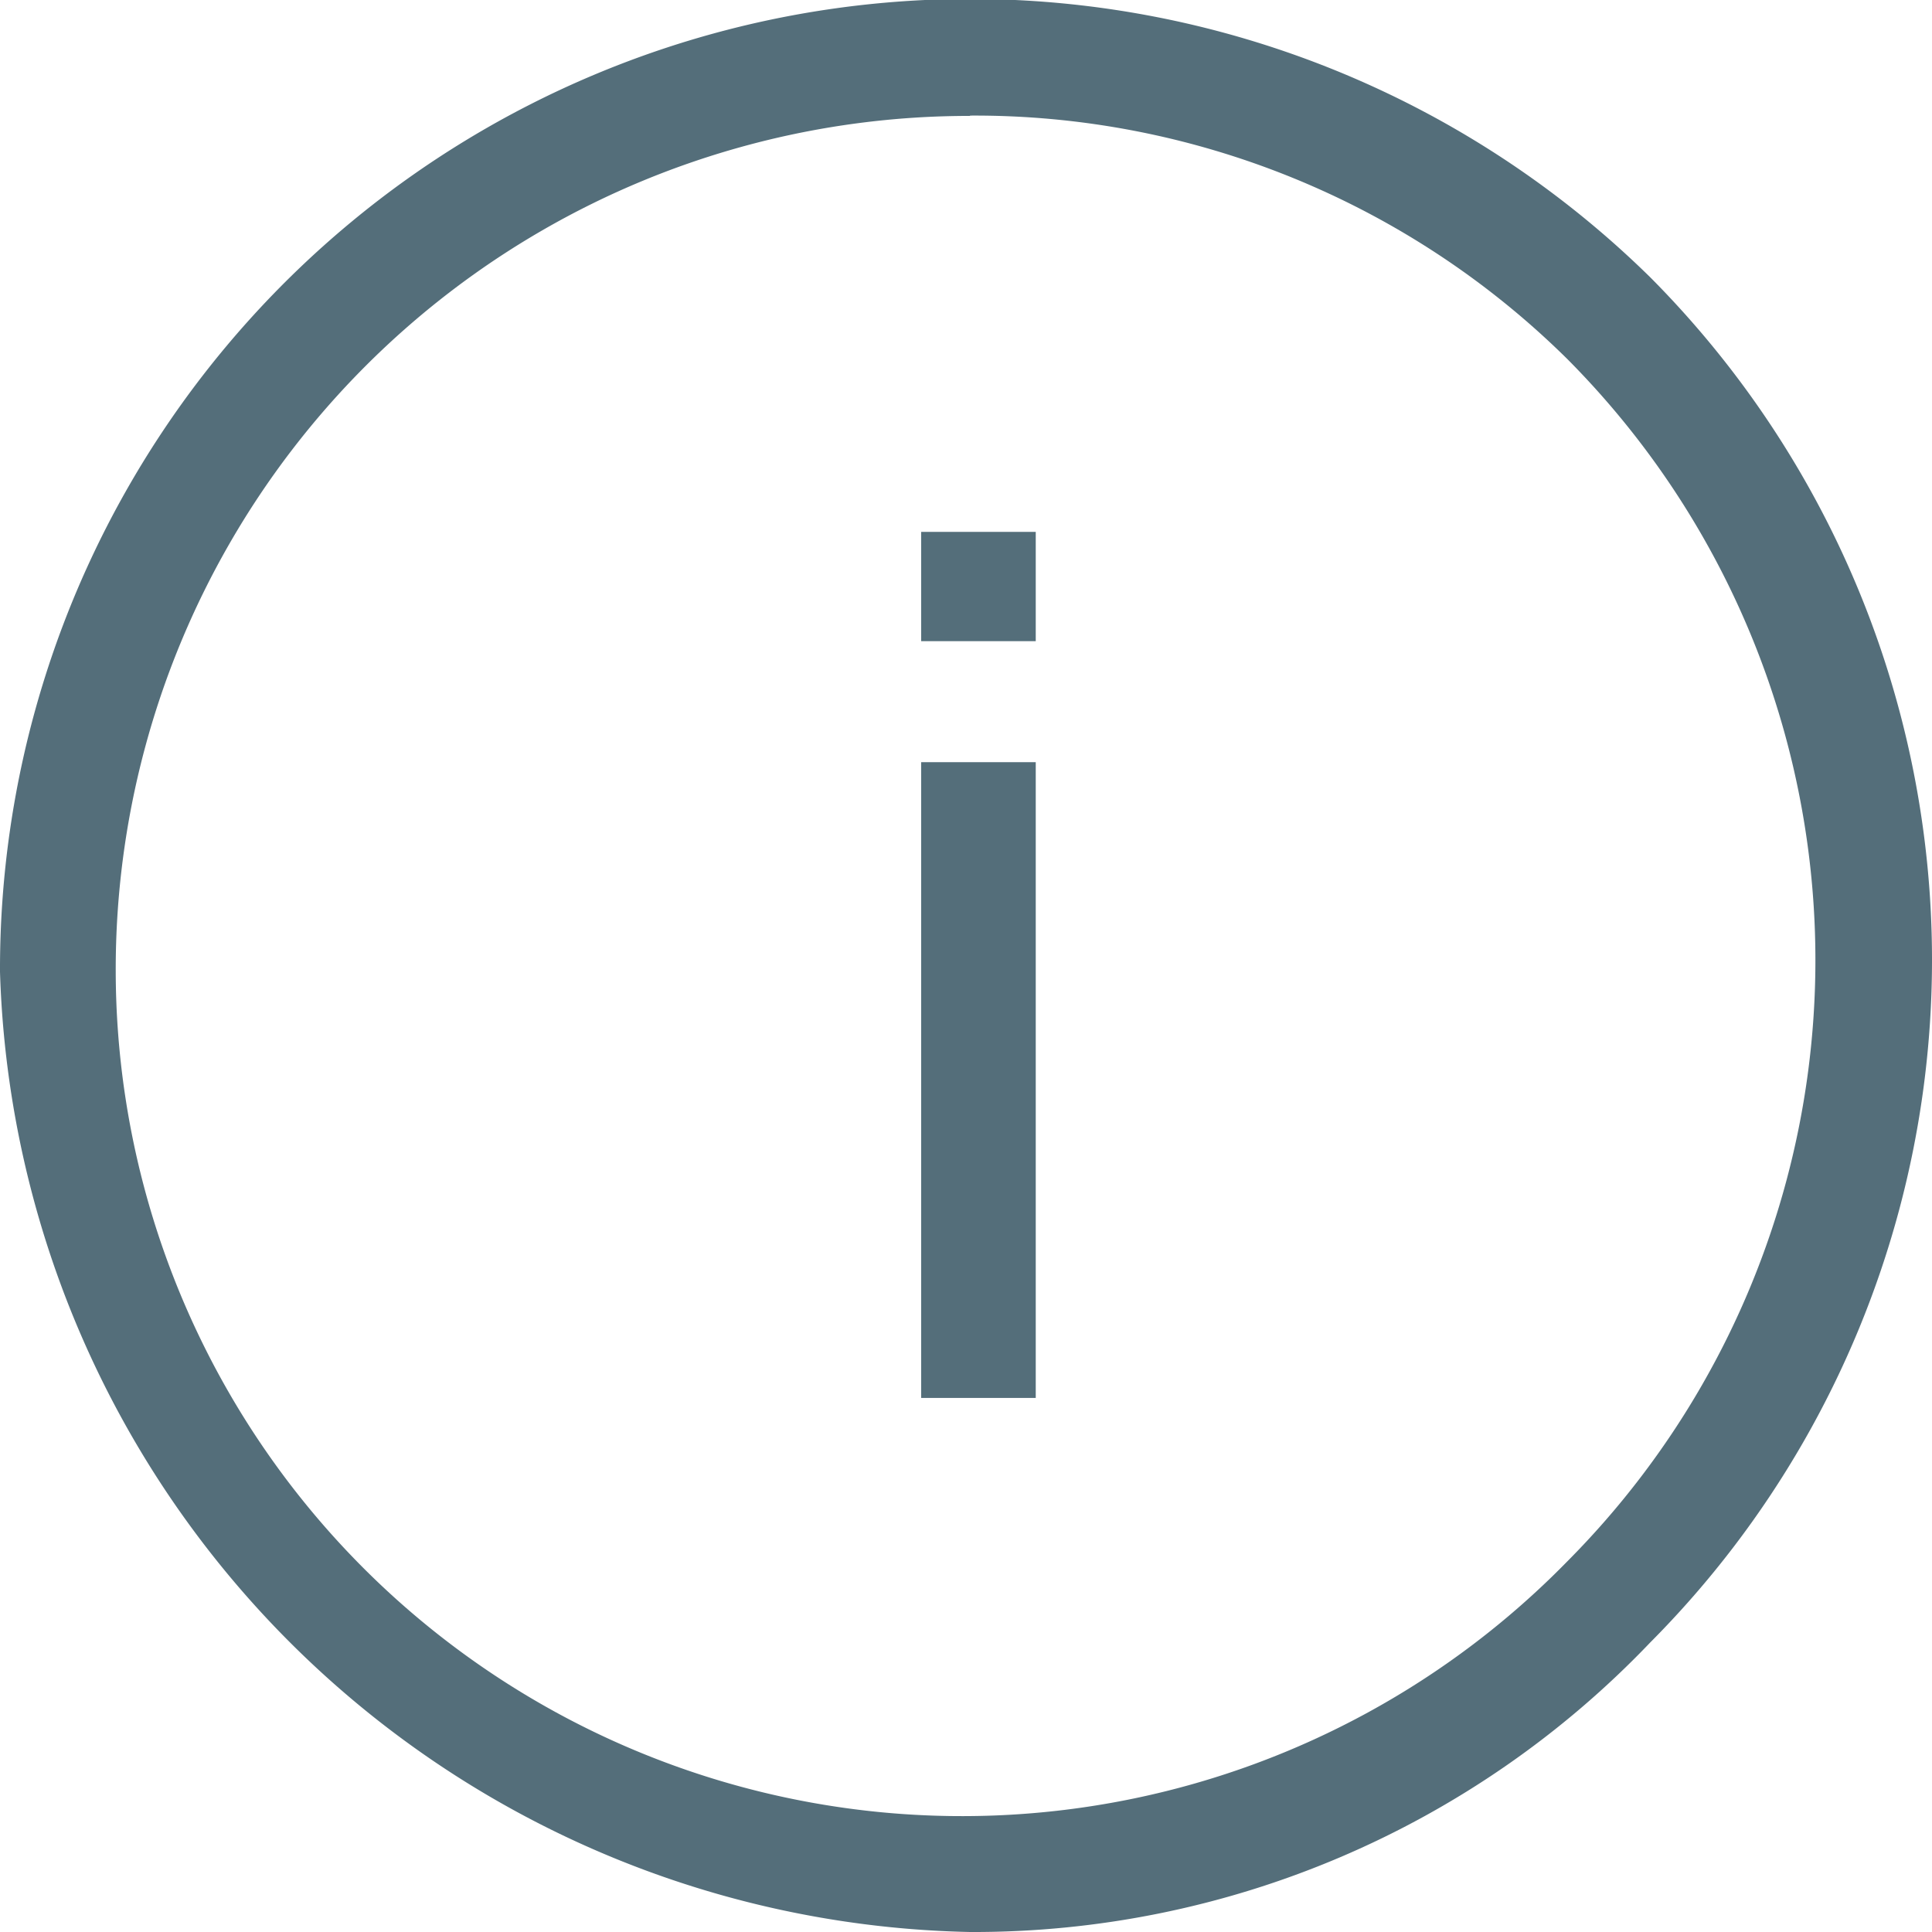
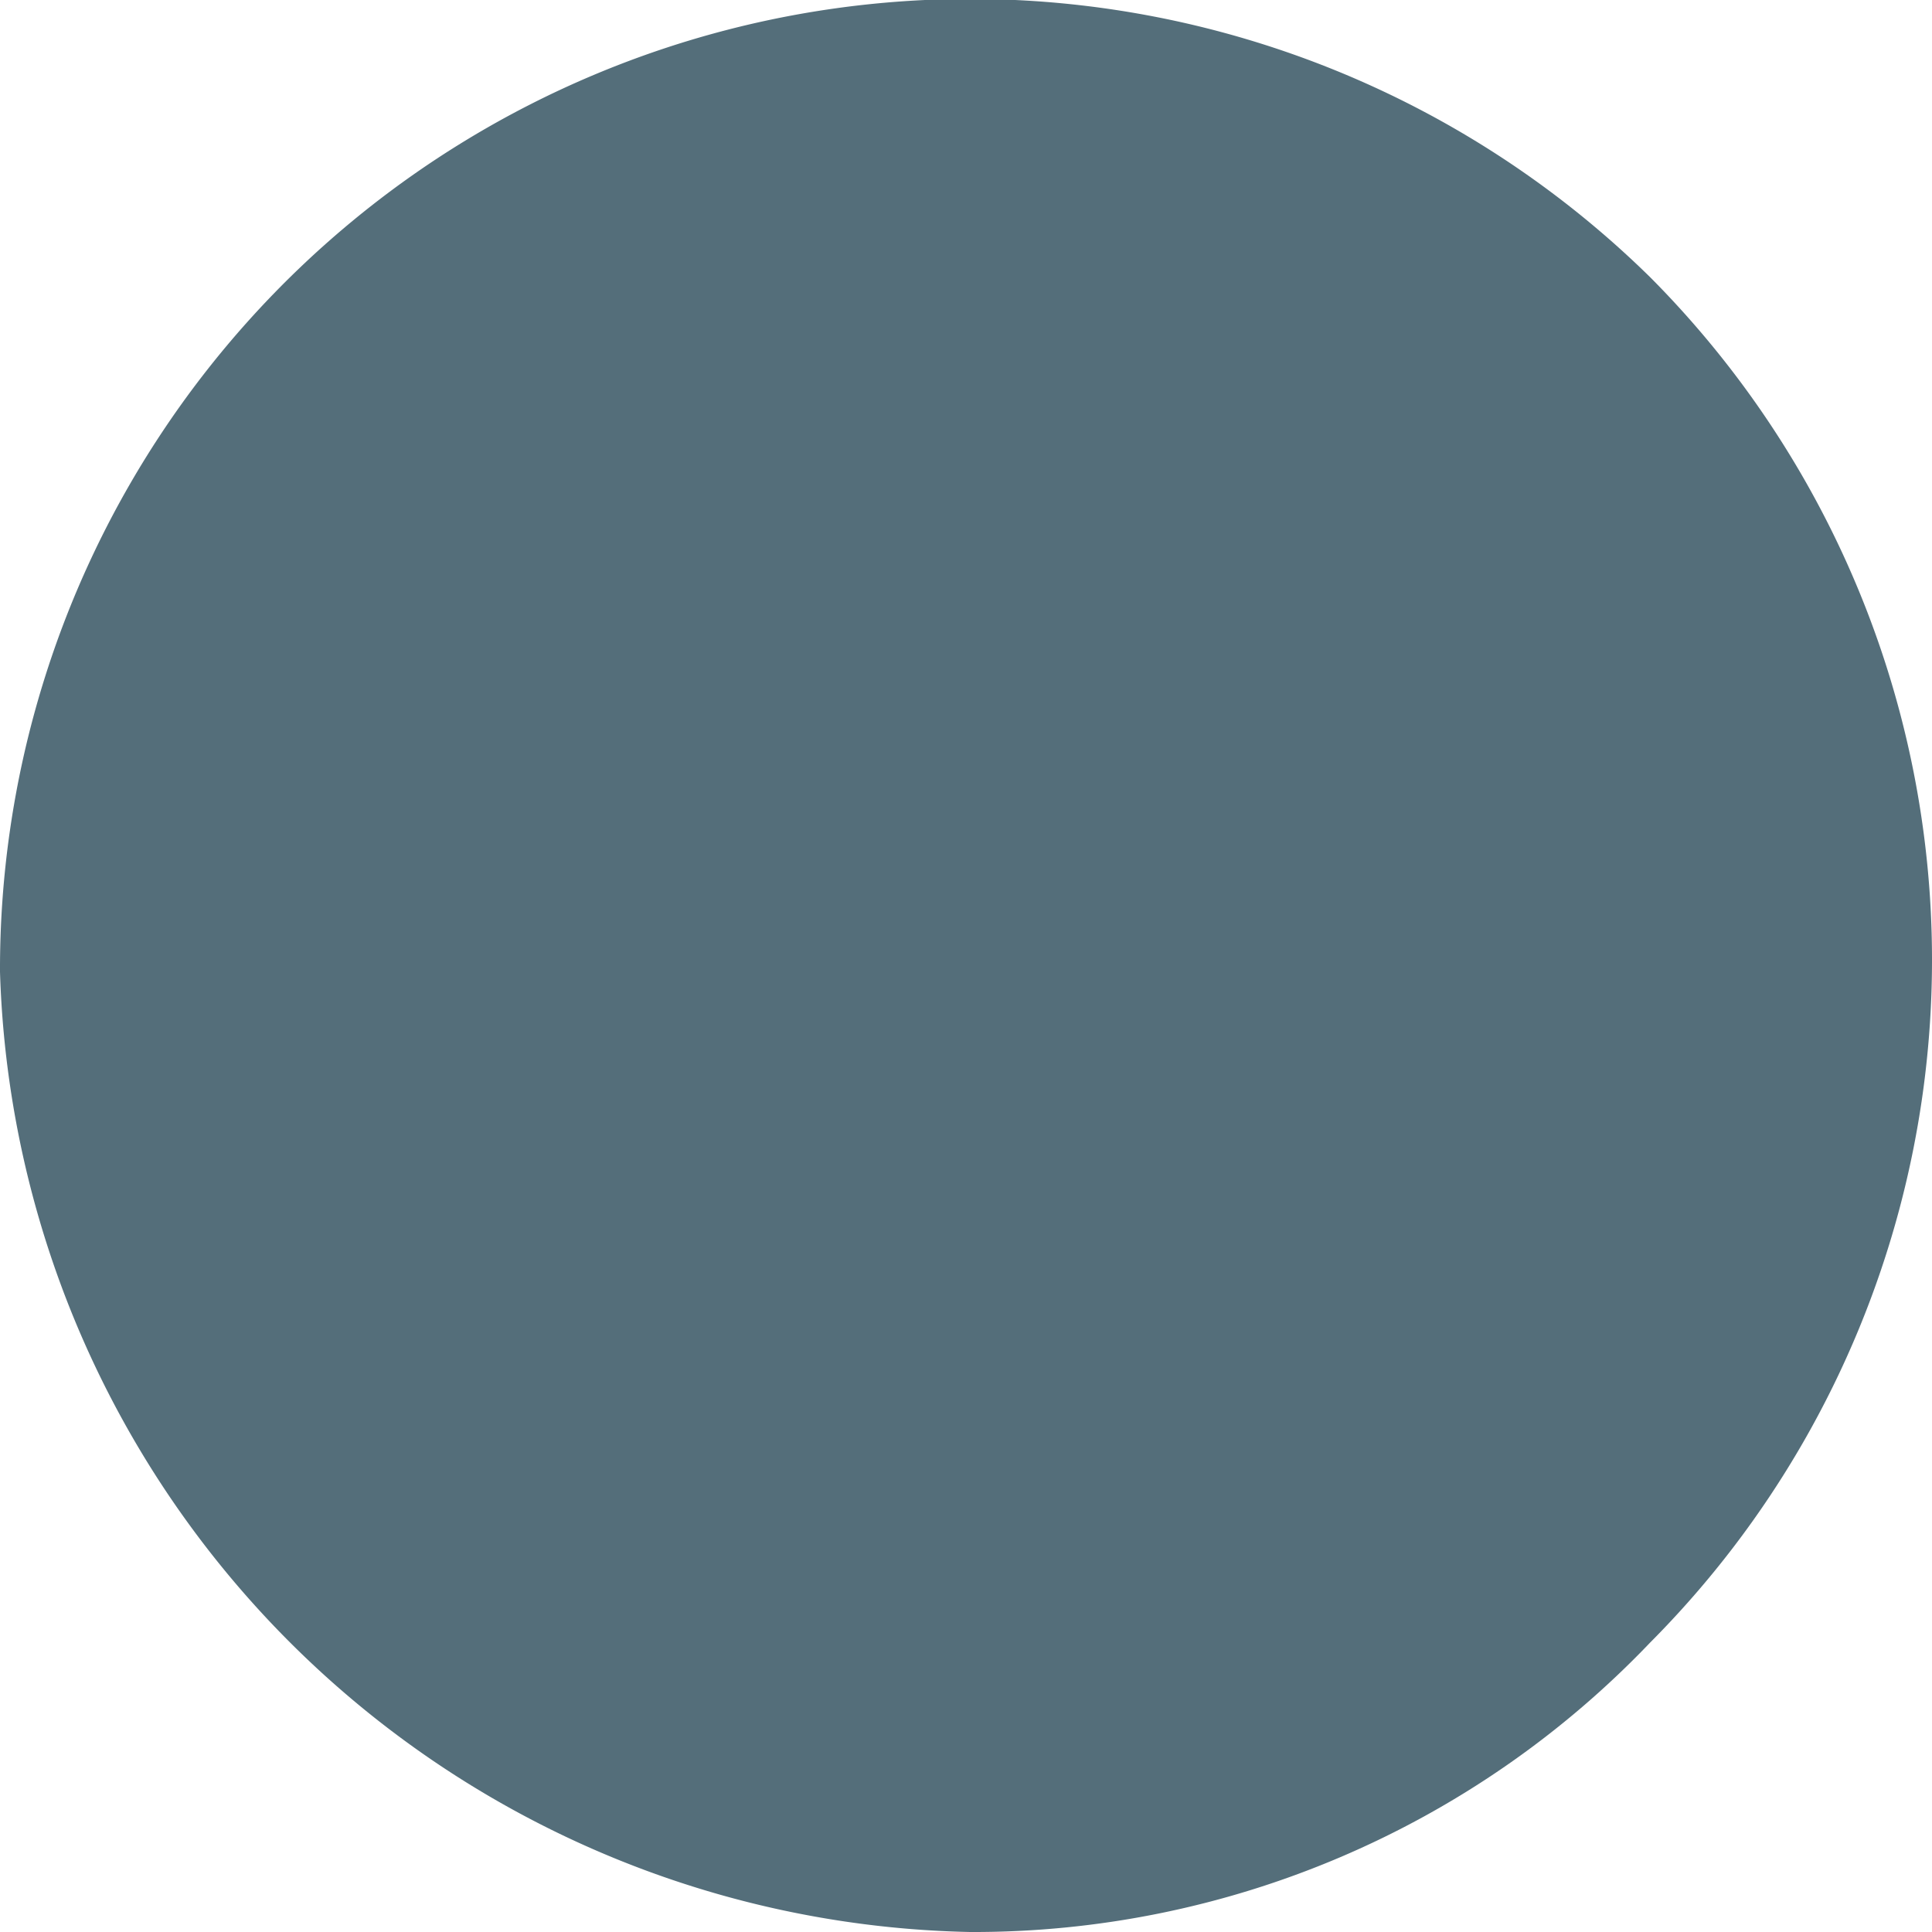
<svg xmlns="http://www.w3.org/2000/svg" id="icon_info" width="30" height="30" viewBox="0 0 30 30">
  <g id="Group_199" data-name="Group 199">
-     <path id="Path_460" data-name="Path 460" d="M573.345,549.615a15.381,15.381,0,0,1-15.062-14.909,15.064,15.064,0,0,1,25.623-10.787l.011.011a15.026,15.026,0,0,1-.011,21.191A14.518,14.518,0,0,1,573.345,549.615Zm0-28.2a13.252,13.252,0,0,0-13.265,13.281,13.142,13.142,0,0,0,22.538,9.166,13.236,13.236,0,0,0,.007-18.667A13.084,13.084,0,0,0,573.347,521.41Z" transform="translate(-558.283 -519.615)" fill="#546e7a" />
+     <path id="Path_460" data-name="Path 460" d="M573.345,549.615a15.381,15.381,0,0,1-15.062-14.909,15.064,15.064,0,0,1,25.623-10.787l.011.011a15.026,15.026,0,0,1-.011,21.191A14.518,14.518,0,0,1,573.345,549.615Zm0-28.2A13.084,13.084,0,0,0,573.347,521.41Z" transform="translate(-558.283 -519.615)" fill="#546e7a" />
  </g>
  <g id="Group_200" data-name="Group 200" transform="translate(14.304 11.835)">
-     <rect id="Rectangle_977" data-name="Rectangle 977" width="1.779" height="9.872" fill="#546e7a" />
-   </g>
+     </g>
  <g id="Group_201" data-name="Group 201" transform="translate(14.304 8.259)">
    <rect id="Rectangle_978" data-name="Rectangle 978" width="1.779" height="1.697" fill="#546e7a" />
  </g>
</svg>